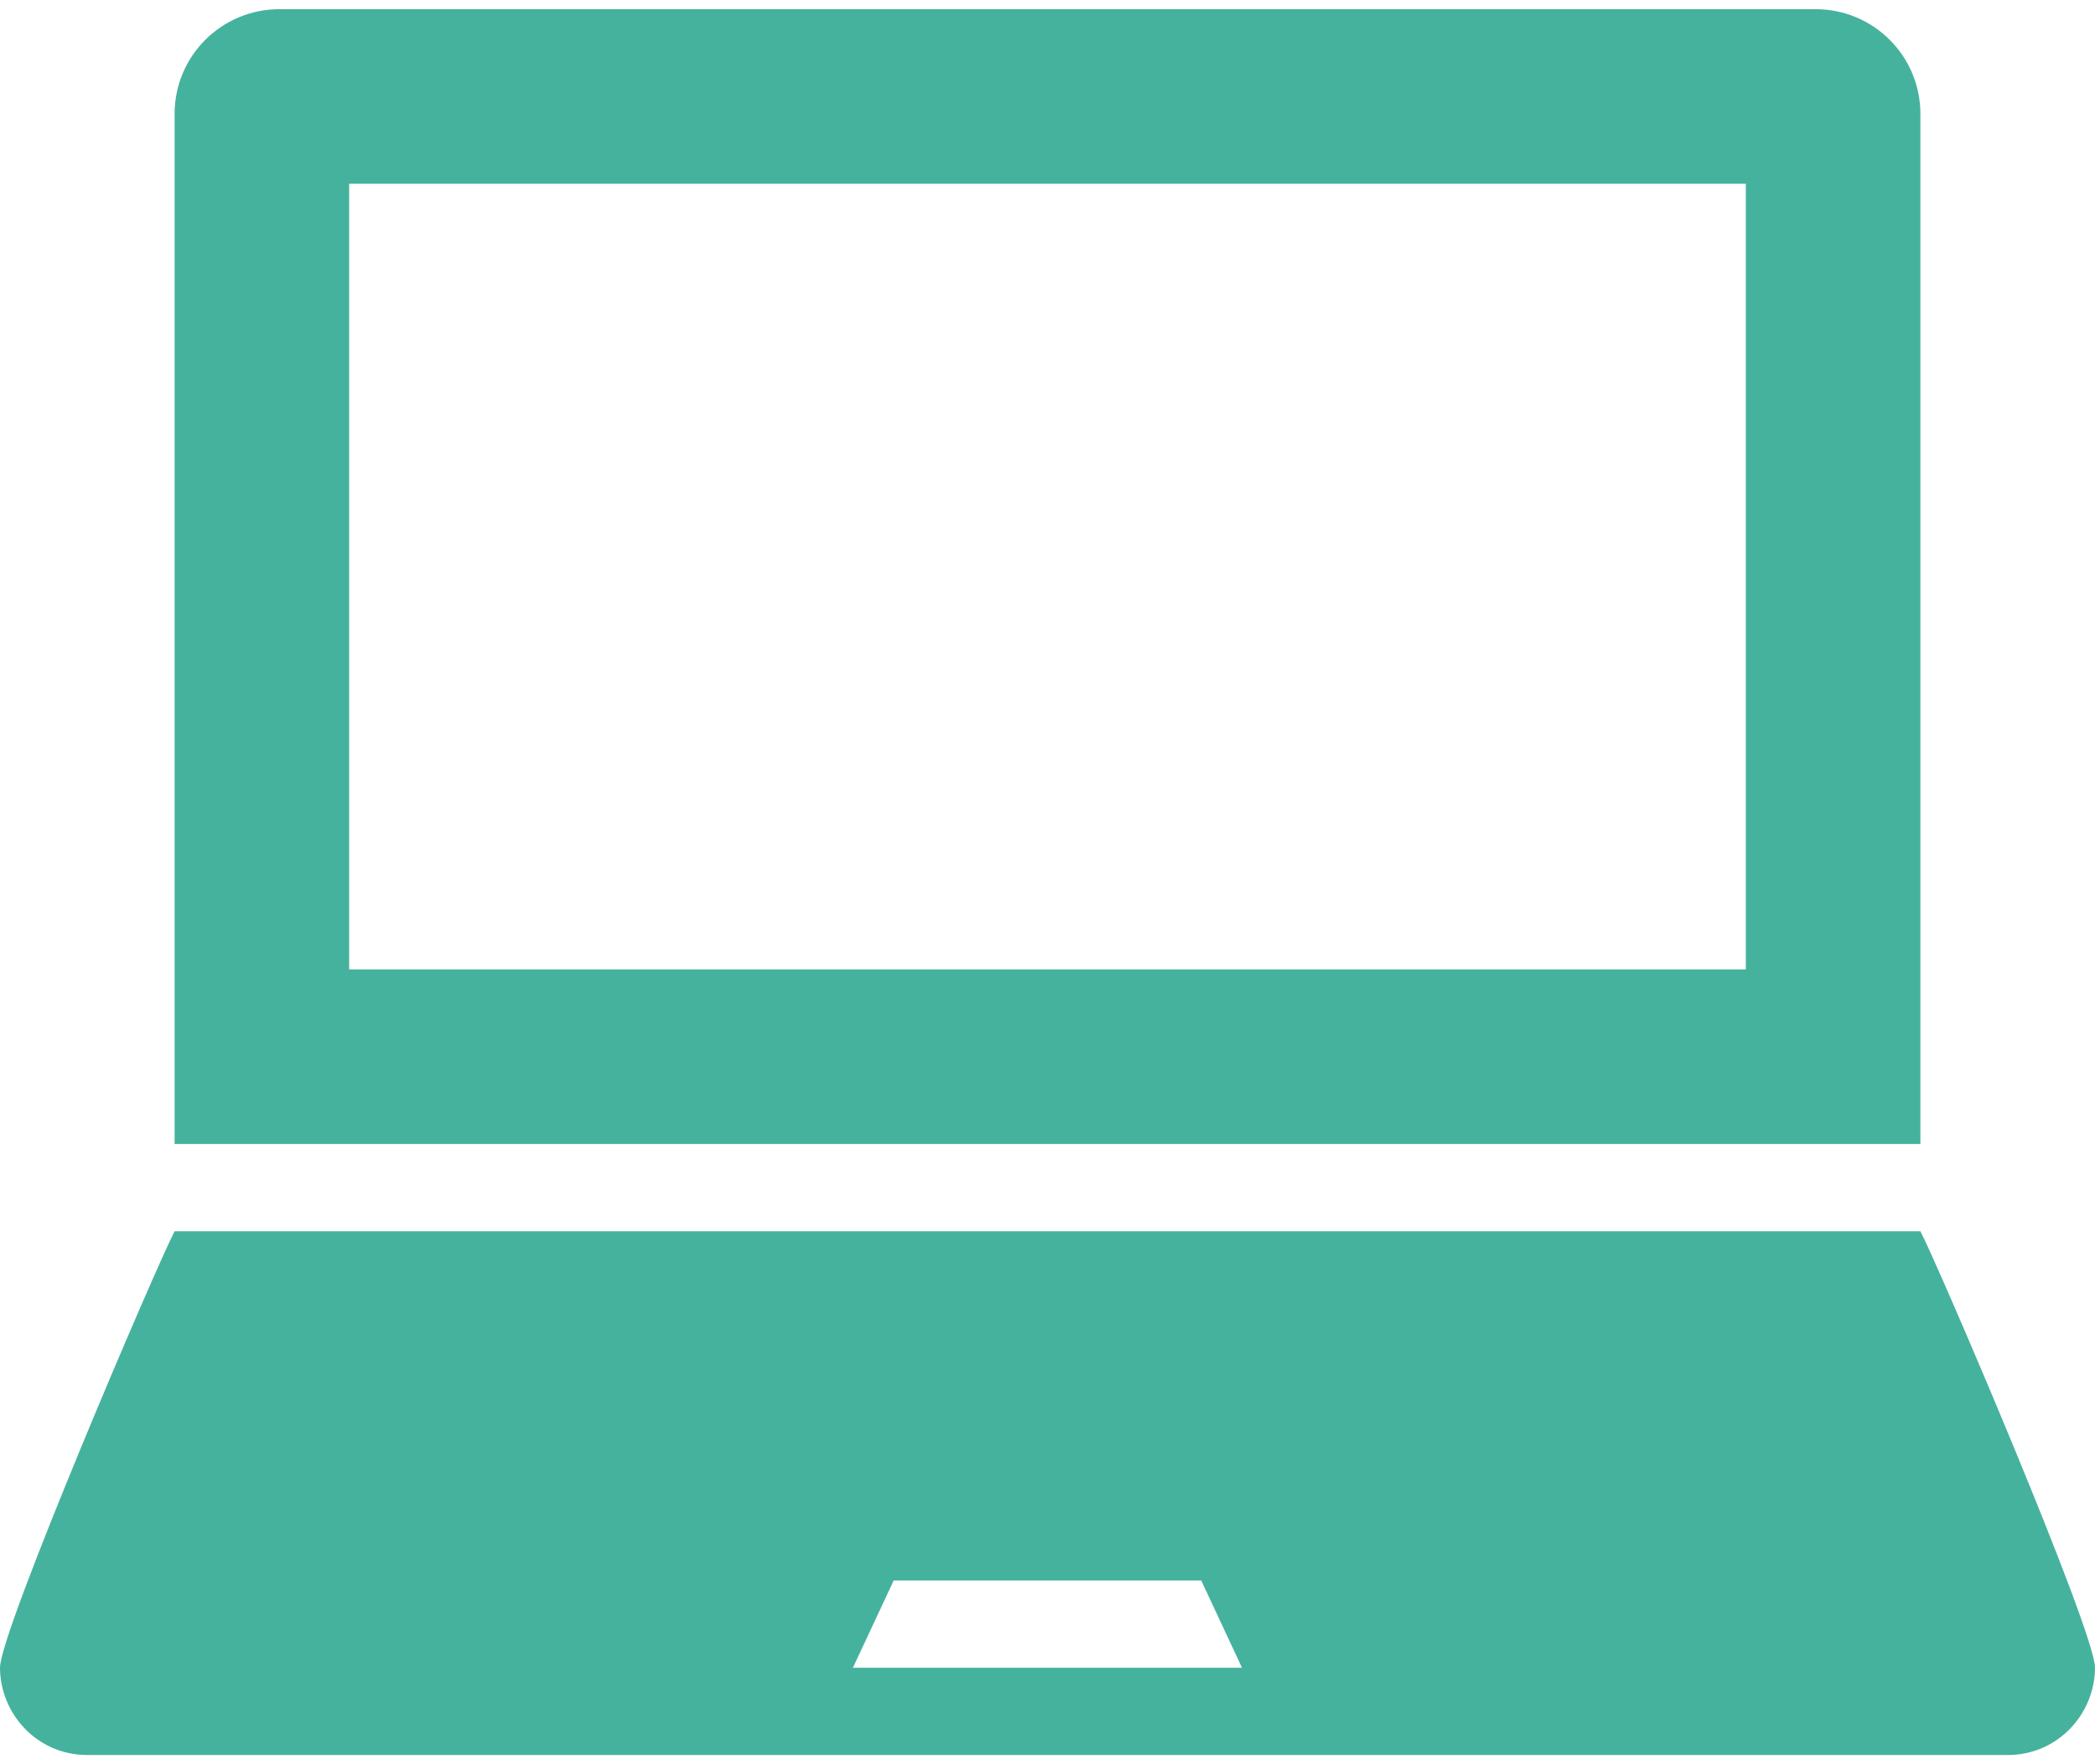
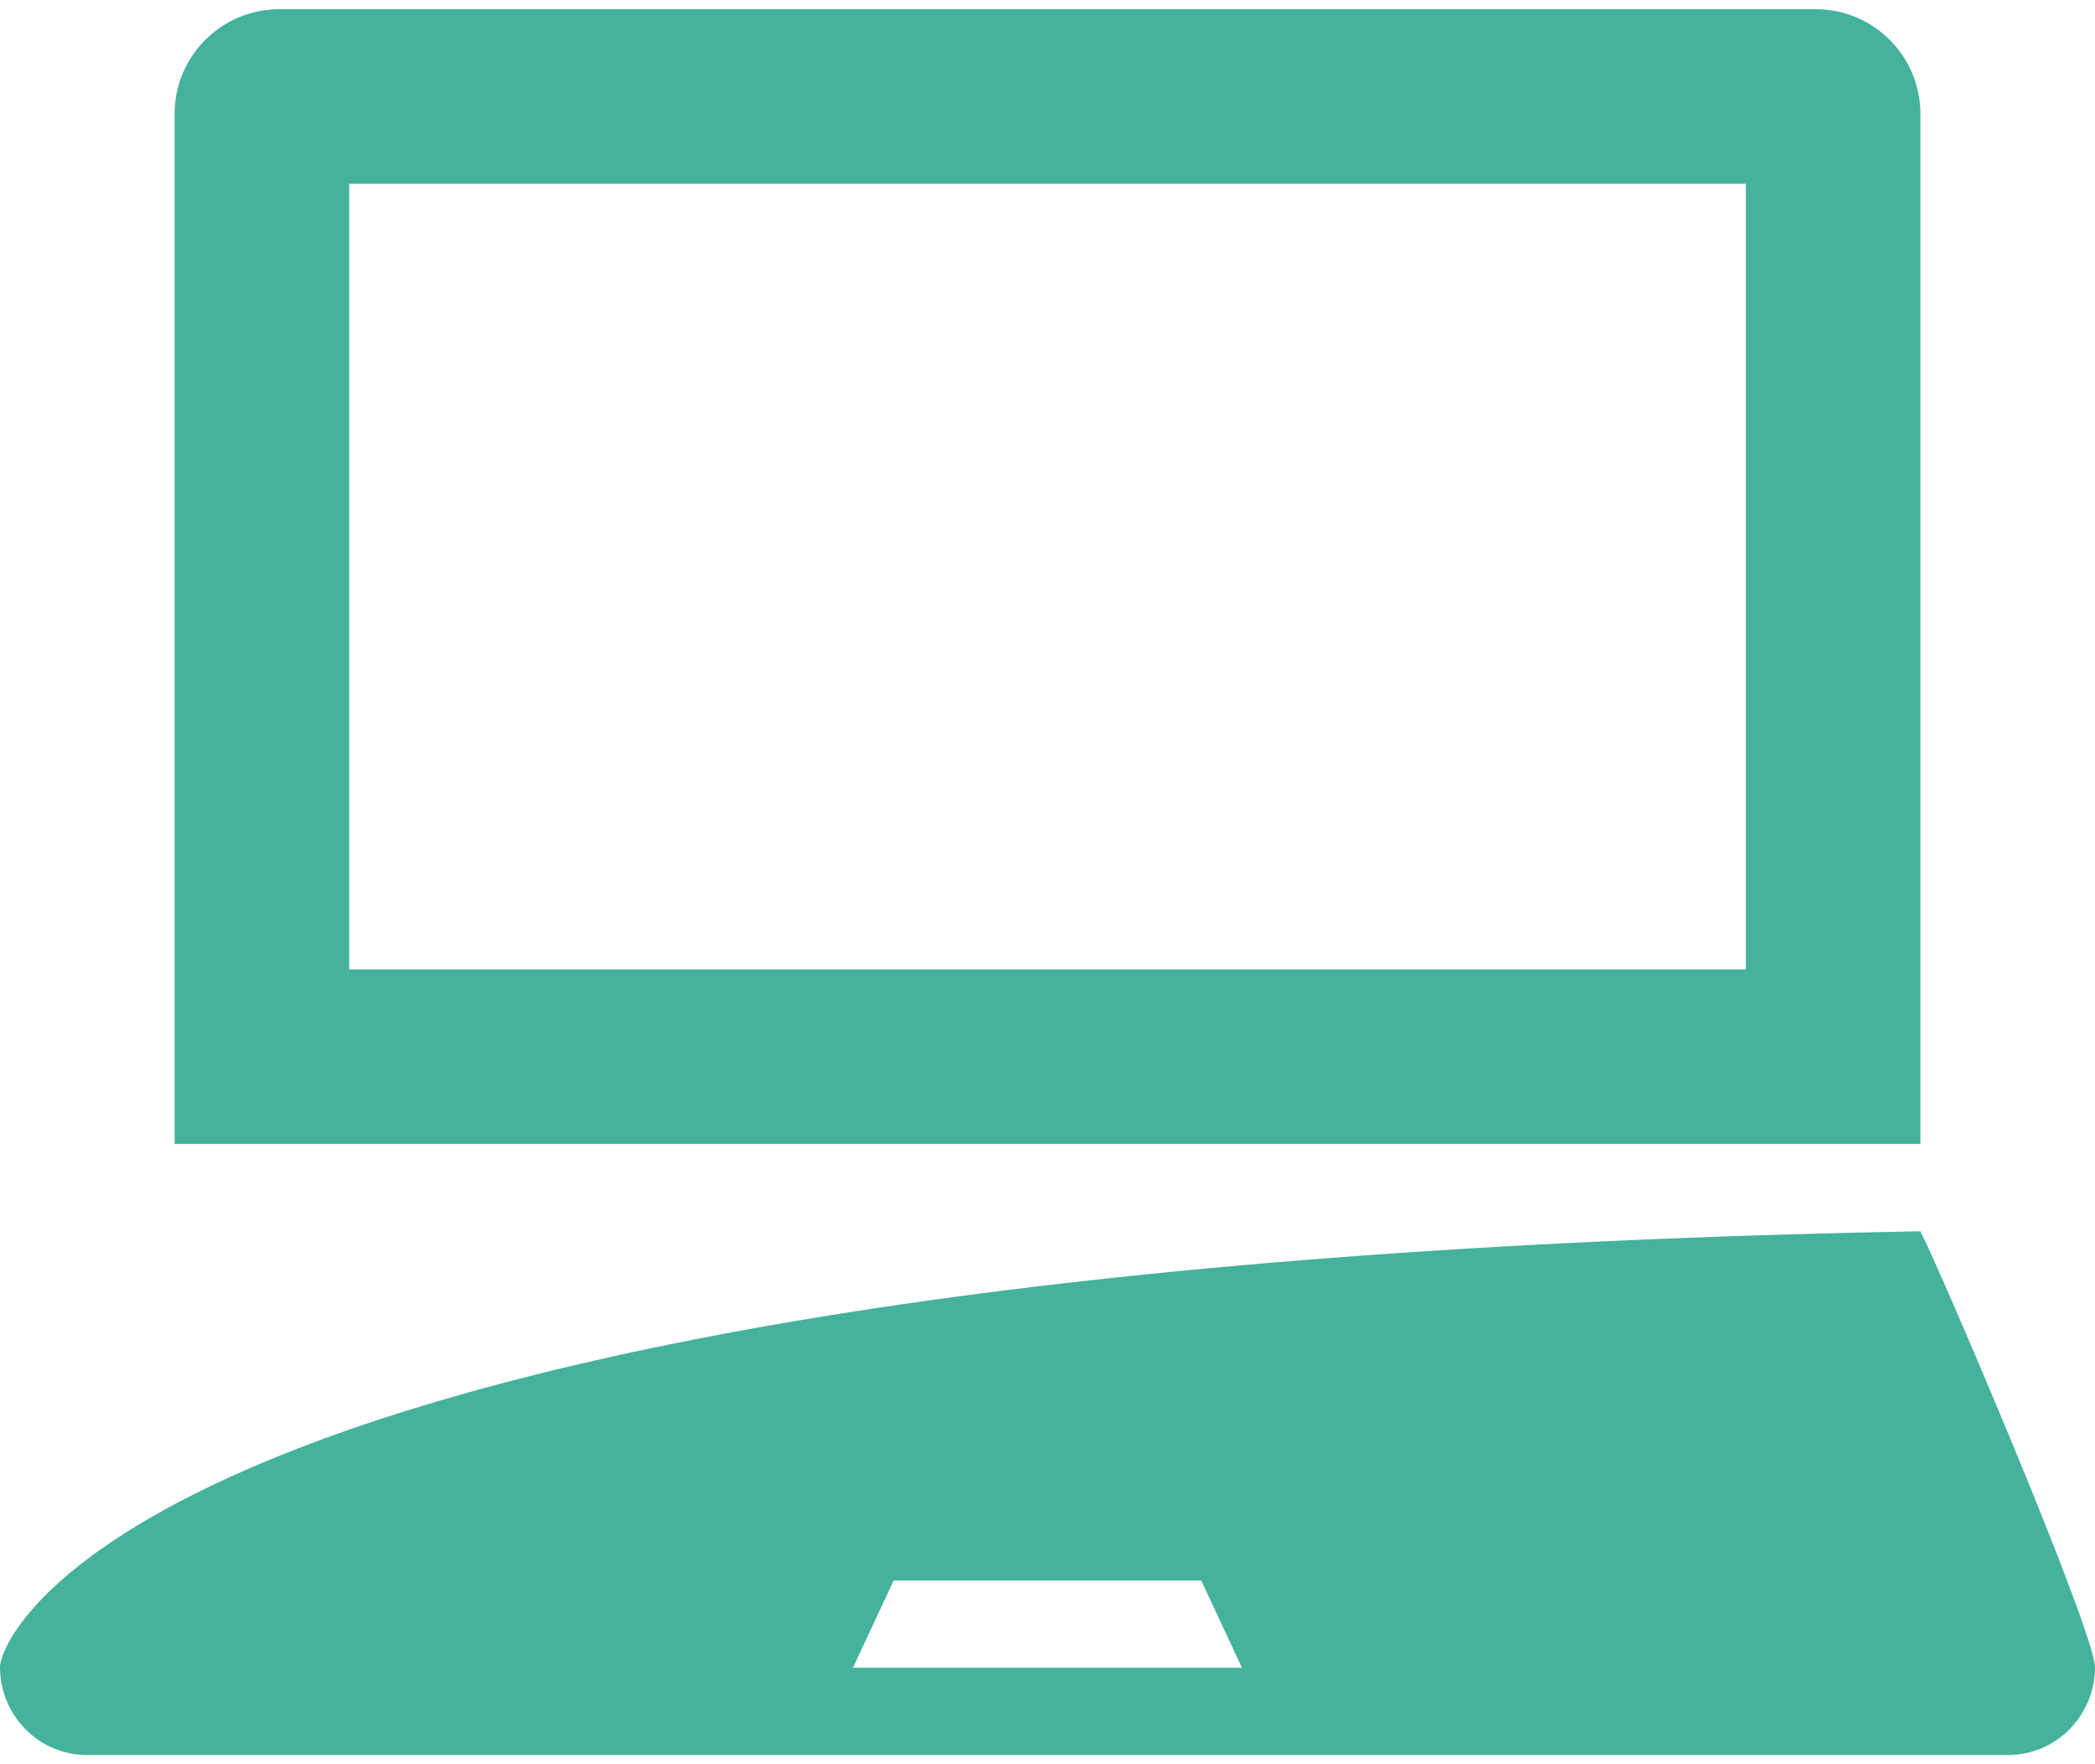
<svg xmlns="http://www.w3.org/2000/svg" width="152" height="128" viewBox="0 0 152 128" fill="none">
-   <path d="M139.333 8.267C139.333 4.068 135.932 0.667 131.733 0.667H20.267C16.068 0.667 12.667 4.068 12.667 8.267V83H139.333V8.267ZM126.667 70.333H25.333V13.333H126.667V70.333ZM139.333 89.333H12.667C11.419 91.689 0 118.353 0 120.987C0 124.293 2.647 127.333 6.346 127.333H145.654C149.353 127.333 152 124.293 152 120.987C152 118.353 140.581 91.689 139.333 89.333ZM61.883 121L64.841 114.667H87.153L90.111 121H61.883Z" fill="#45B29D" />
+   <path d="M139.333 8.267C139.333 4.068 135.932 0.667 131.733 0.667H20.267C16.068 0.667 12.667 4.068 12.667 8.267V83H139.333V8.267ZM126.667 70.333H25.333V13.333H126.667V70.333ZM139.333 89.333C11.419 91.689 0 118.353 0 120.987C0 124.293 2.647 127.333 6.346 127.333H145.654C149.353 127.333 152 124.293 152 120.987C152 118.353 140.581 91.689 139.333 89.333ZM61.883 121L64.841 114.667H87.153L90.111 121H61.883Z" fill="#45B29D" />
</svg>